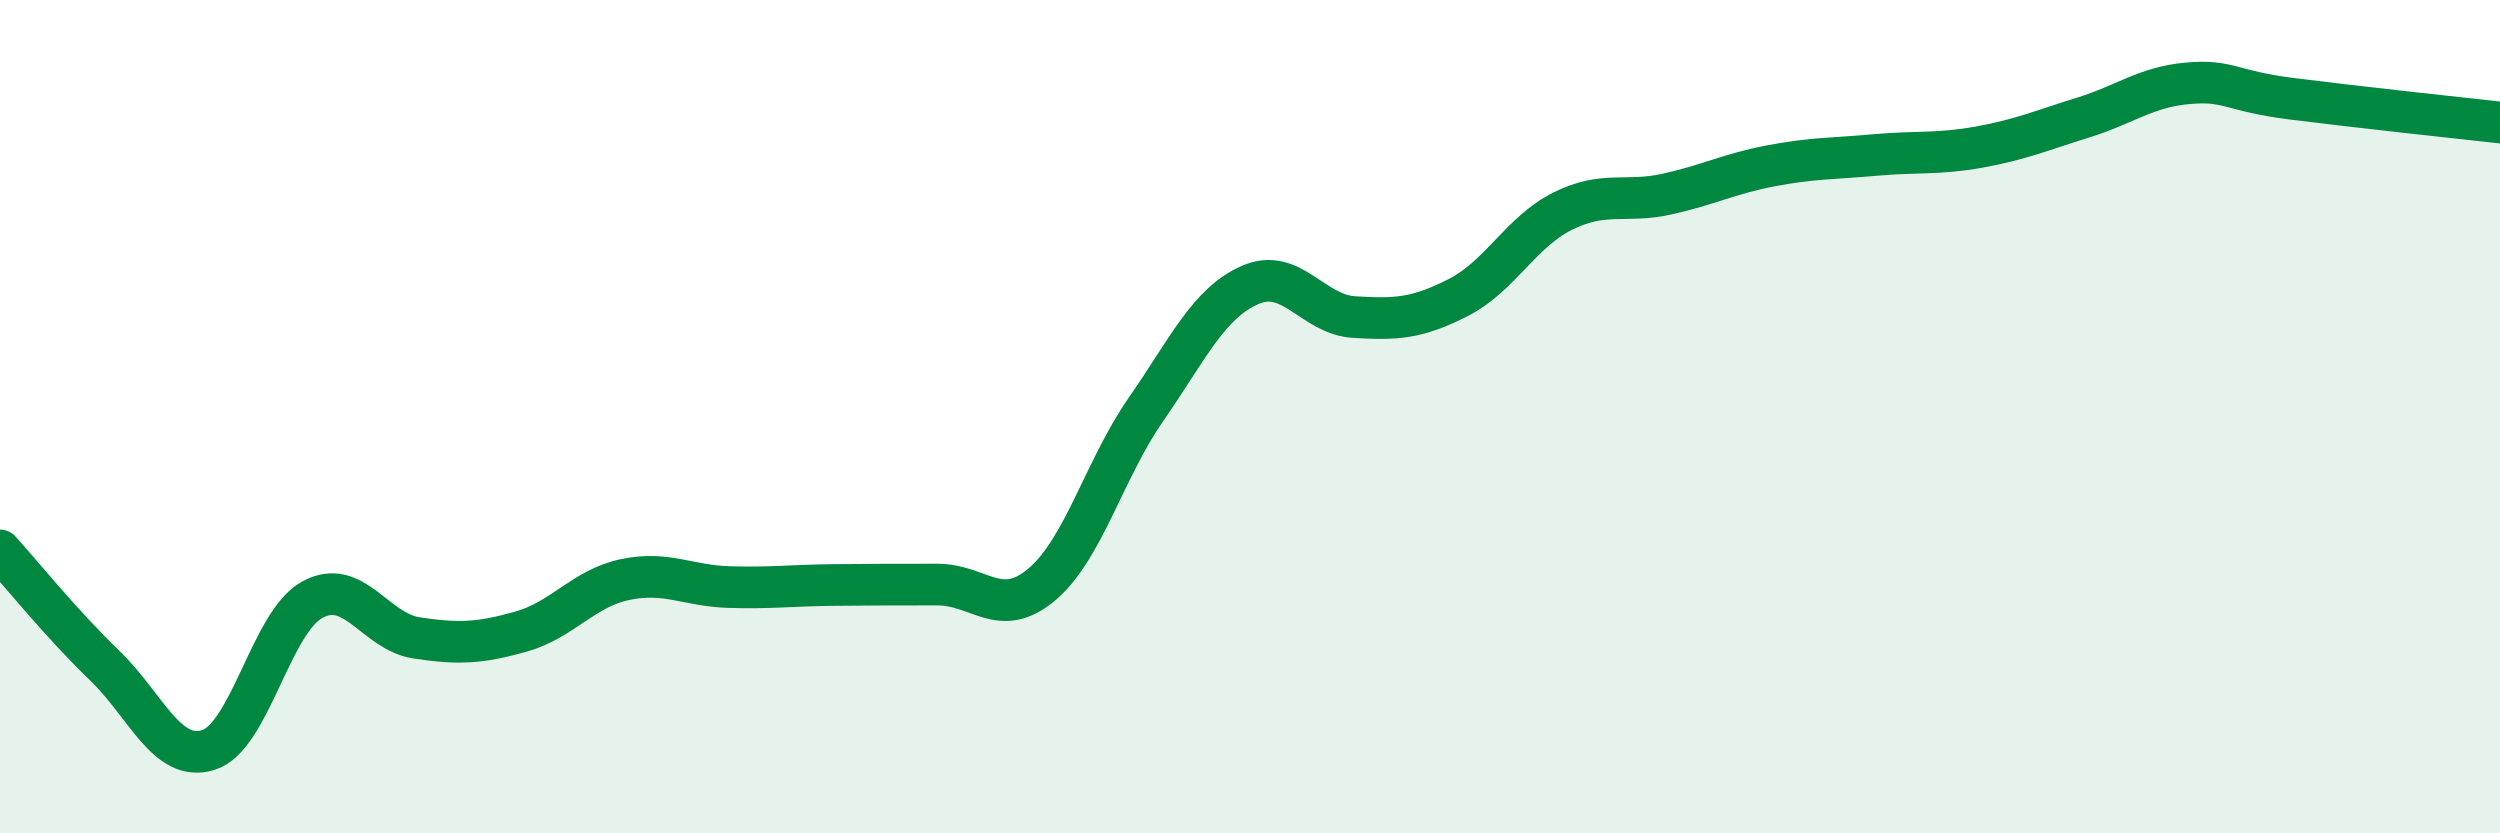
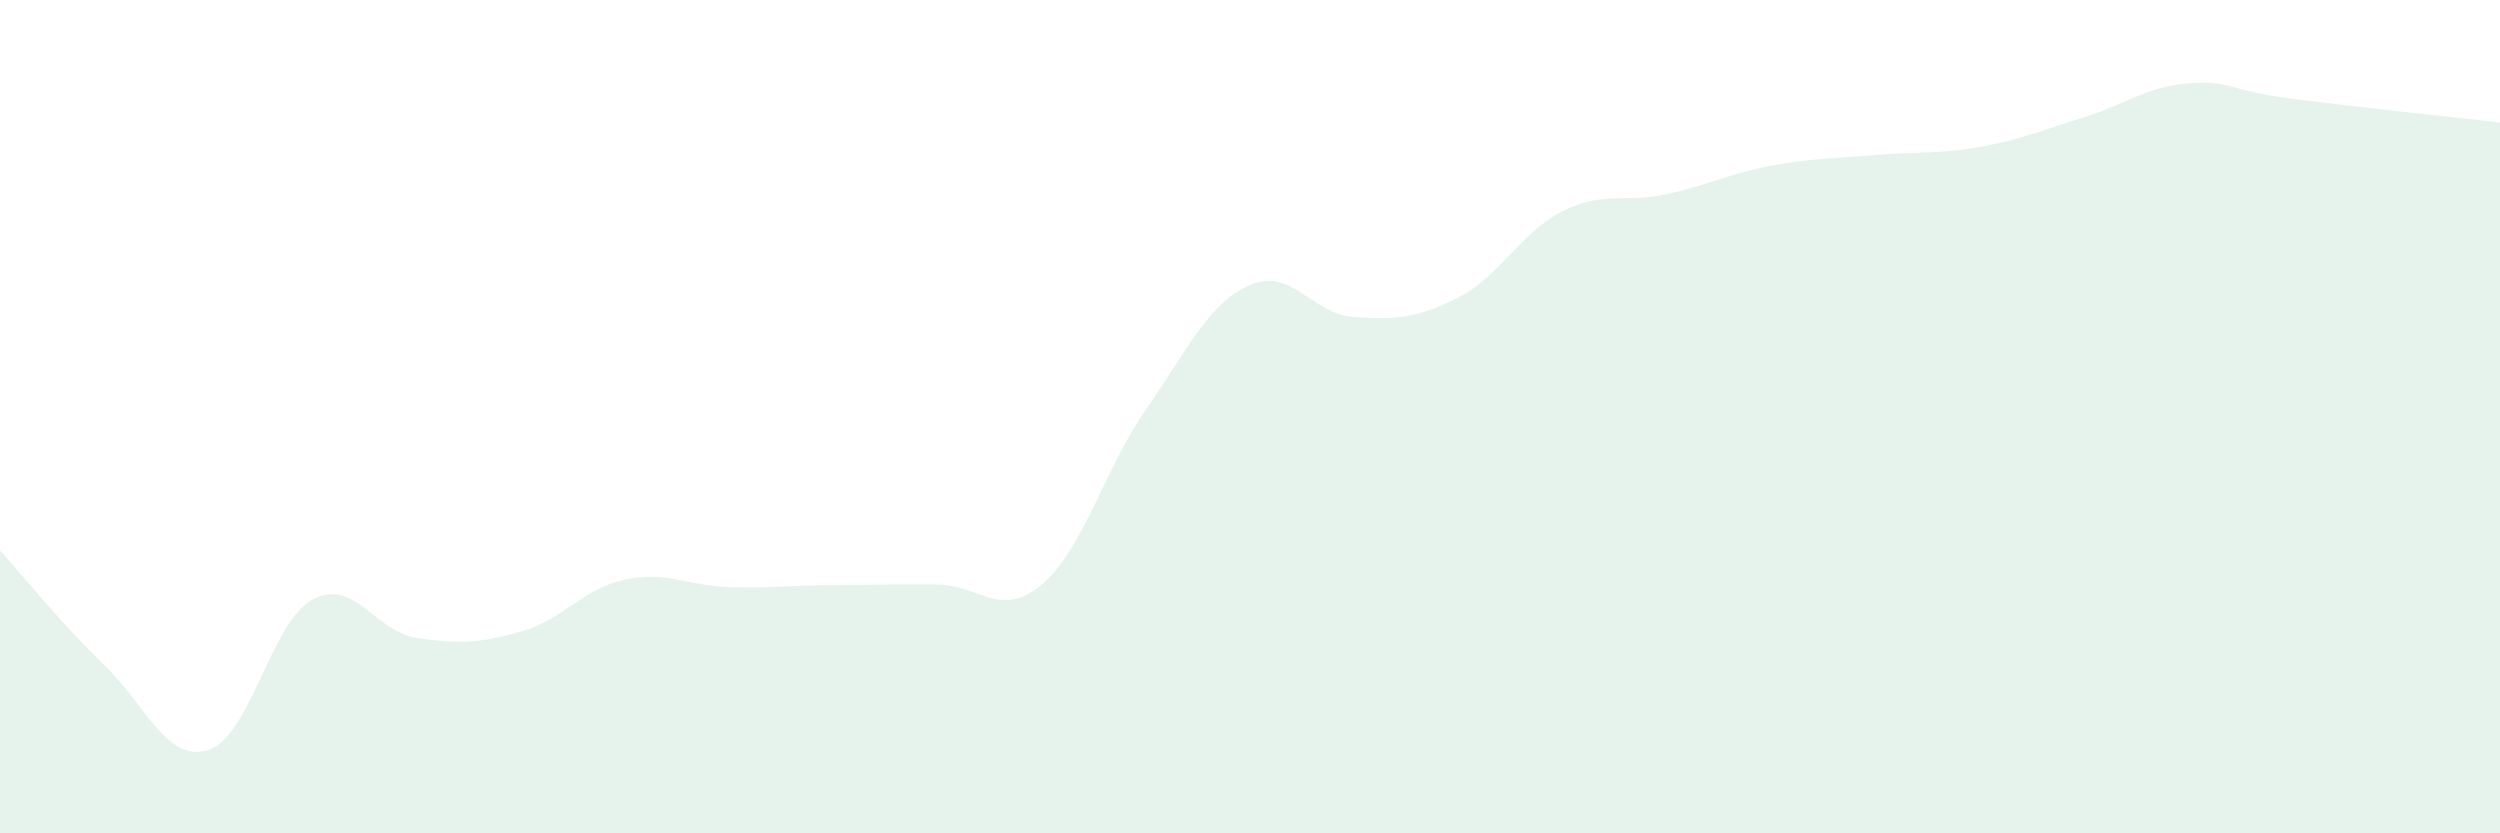
<svg xmlns="http://www.w3.org/2000/svg" width="60" height="20" viewBox="0 0 60 20">
  <path d="M 0,13.21 C 0.5,13.76 1.5,15 2.5,15.96 C 3.5,16.92 4,18.31 5,18 C 6,17.69 6.5,14.93 7.5,14.39 C 8.5,13.85 9,15.16 10,15.31 C 11,15.46 11.5,15.44 12.5,15.16 C 13.5,14.88 14,14.12 15,13.91 C 16,13.7 16.5,14.06 17.5,14.09 C 18.5,14.12 19,14.05 20,14.04 C 21,14.03 21.5,14.03 22.5,14.03 C 23.5,14.03 24,14.87 25,14.03 C 26,13.19 26.5,11.27 27.5,9.83 C 28.5,8.39 29,7.28 30,6.84 C 31,6.4 31.5,7.55 32.5,7.61 C 33.5,7.67 34,7.65 35,7.14 C 36,6.63 36.5,5.57 37.5,5.07 C 38.5,4.57 39,4.88 40,4.66 C 41,4.44 41.5,4.17 42.5,3.98 C 43.5,3.79 44,3.81 45,3.72 C 46,3.63 46.5,3.71 47.5,3.53 C 48.5,3.35 49,3.13 50,2.82 C 51,2.51 51.5,2.09 52.5,2 C 53.5,1.91 53.5,2.18 55,2.37 C 56.5,2.56 59,2.83 60,2.94L60 20L0 20Z" fill="#008740" opacity="0.1" stroke-linecap="round" stroke-linejoin="round" />
-   <path d="M 0,13.21 C 0.5,13.76 1.5,15 2.5,15.96 C 3.5,16.92 4,18.31 5,18 C 6,17.69 6.5,14.93 7.5,14.39 C 8.5,13.85 9,15.16 10,15.31 C 11,15.46 11.5,15.44 12.5,15.16 C 13.5,14.88 14,14.12 15,13.91 C 16,13.7 16.5,14.06 17.5,14.09 C 18.5,14.12 19,14.05 20,14.04 C 21,14.03 21.5,14.03 22.5,14.03 C 23.5,14.03 24,14.87 25,14.03 C 26,13.19 26.5,11.27 27.5,9.83 C 28.5,8.39 29,7.28 30,6.84 C 31,6.4 31.5,7.55 32.5,7.61 C 33.5,7.67 34,7.65 35,7.14 C 36,6.63 36.5,5.57 37.5,5.07 C 38.5,4.57 39,4.88 40,4.66 C 41,4.44 41.5,4.17 42.5,3.98 C 43.5,3.79 44,3.81 45,3.72 C 46,3.63 46.5,3.71 47.5,3.53 C 48.5,3.35 49,3.13 50,2.82 C 51,2.51 51.5,2.09 52.5,2 C 53.5,1.91 53.5,2.18 55,2.37 C 56.5,2.56 59,2.83 60,2.94" stroke="#008740" stroke-width="1" fill="none" stroke-linecap="round" stroke-linejoin="round" />
</svg>